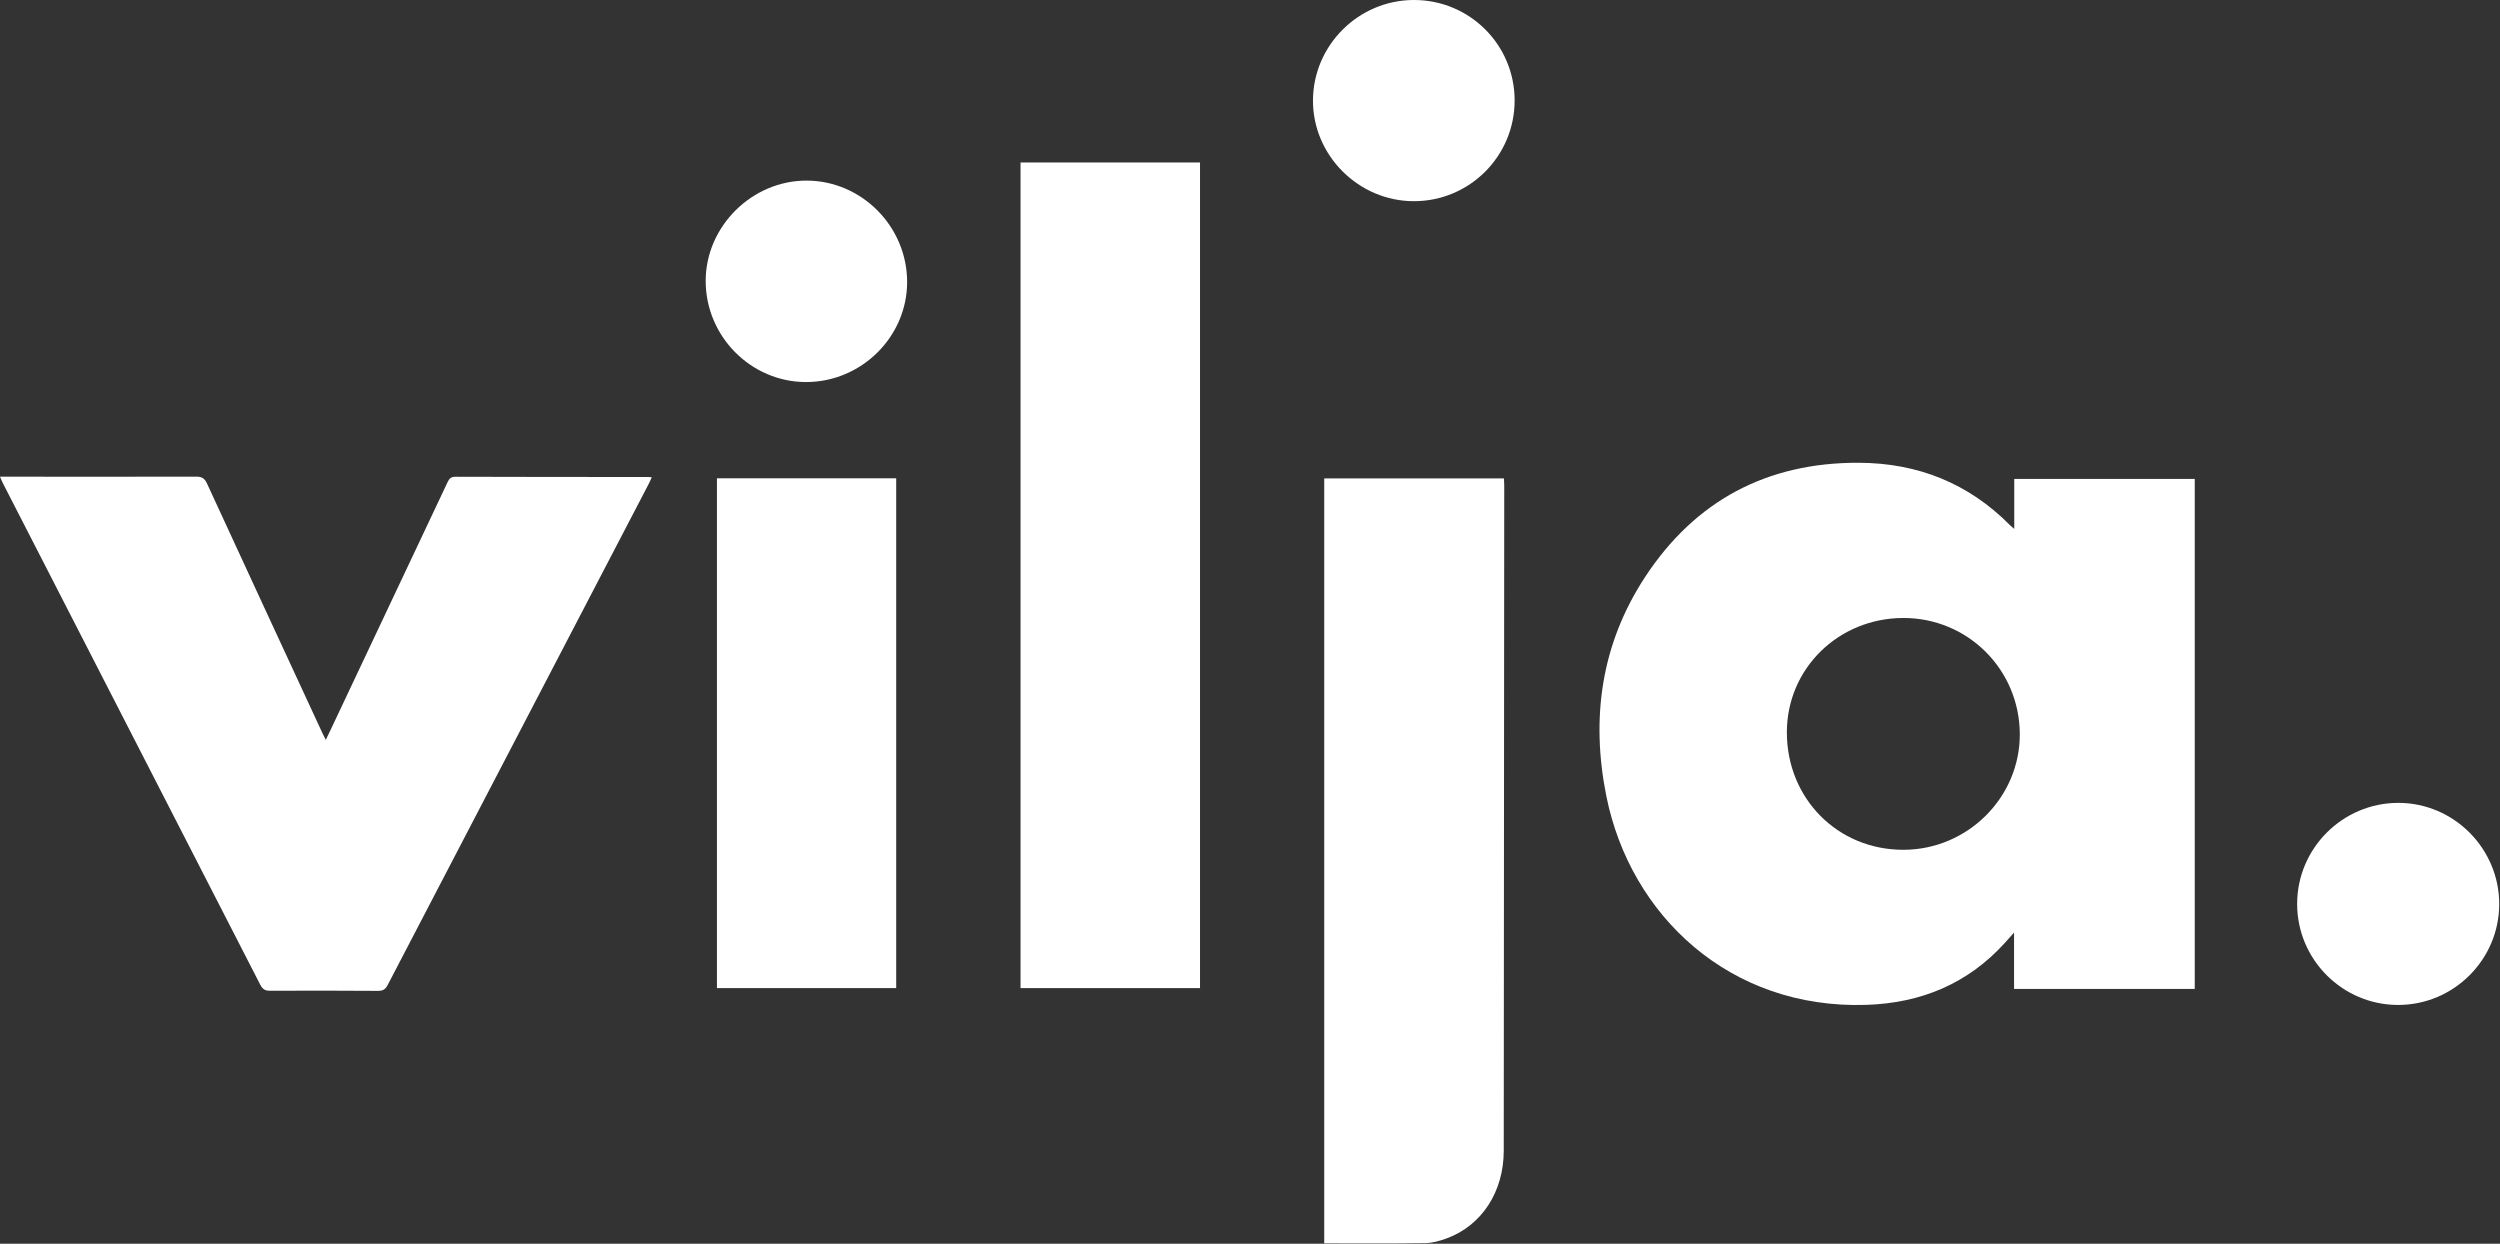
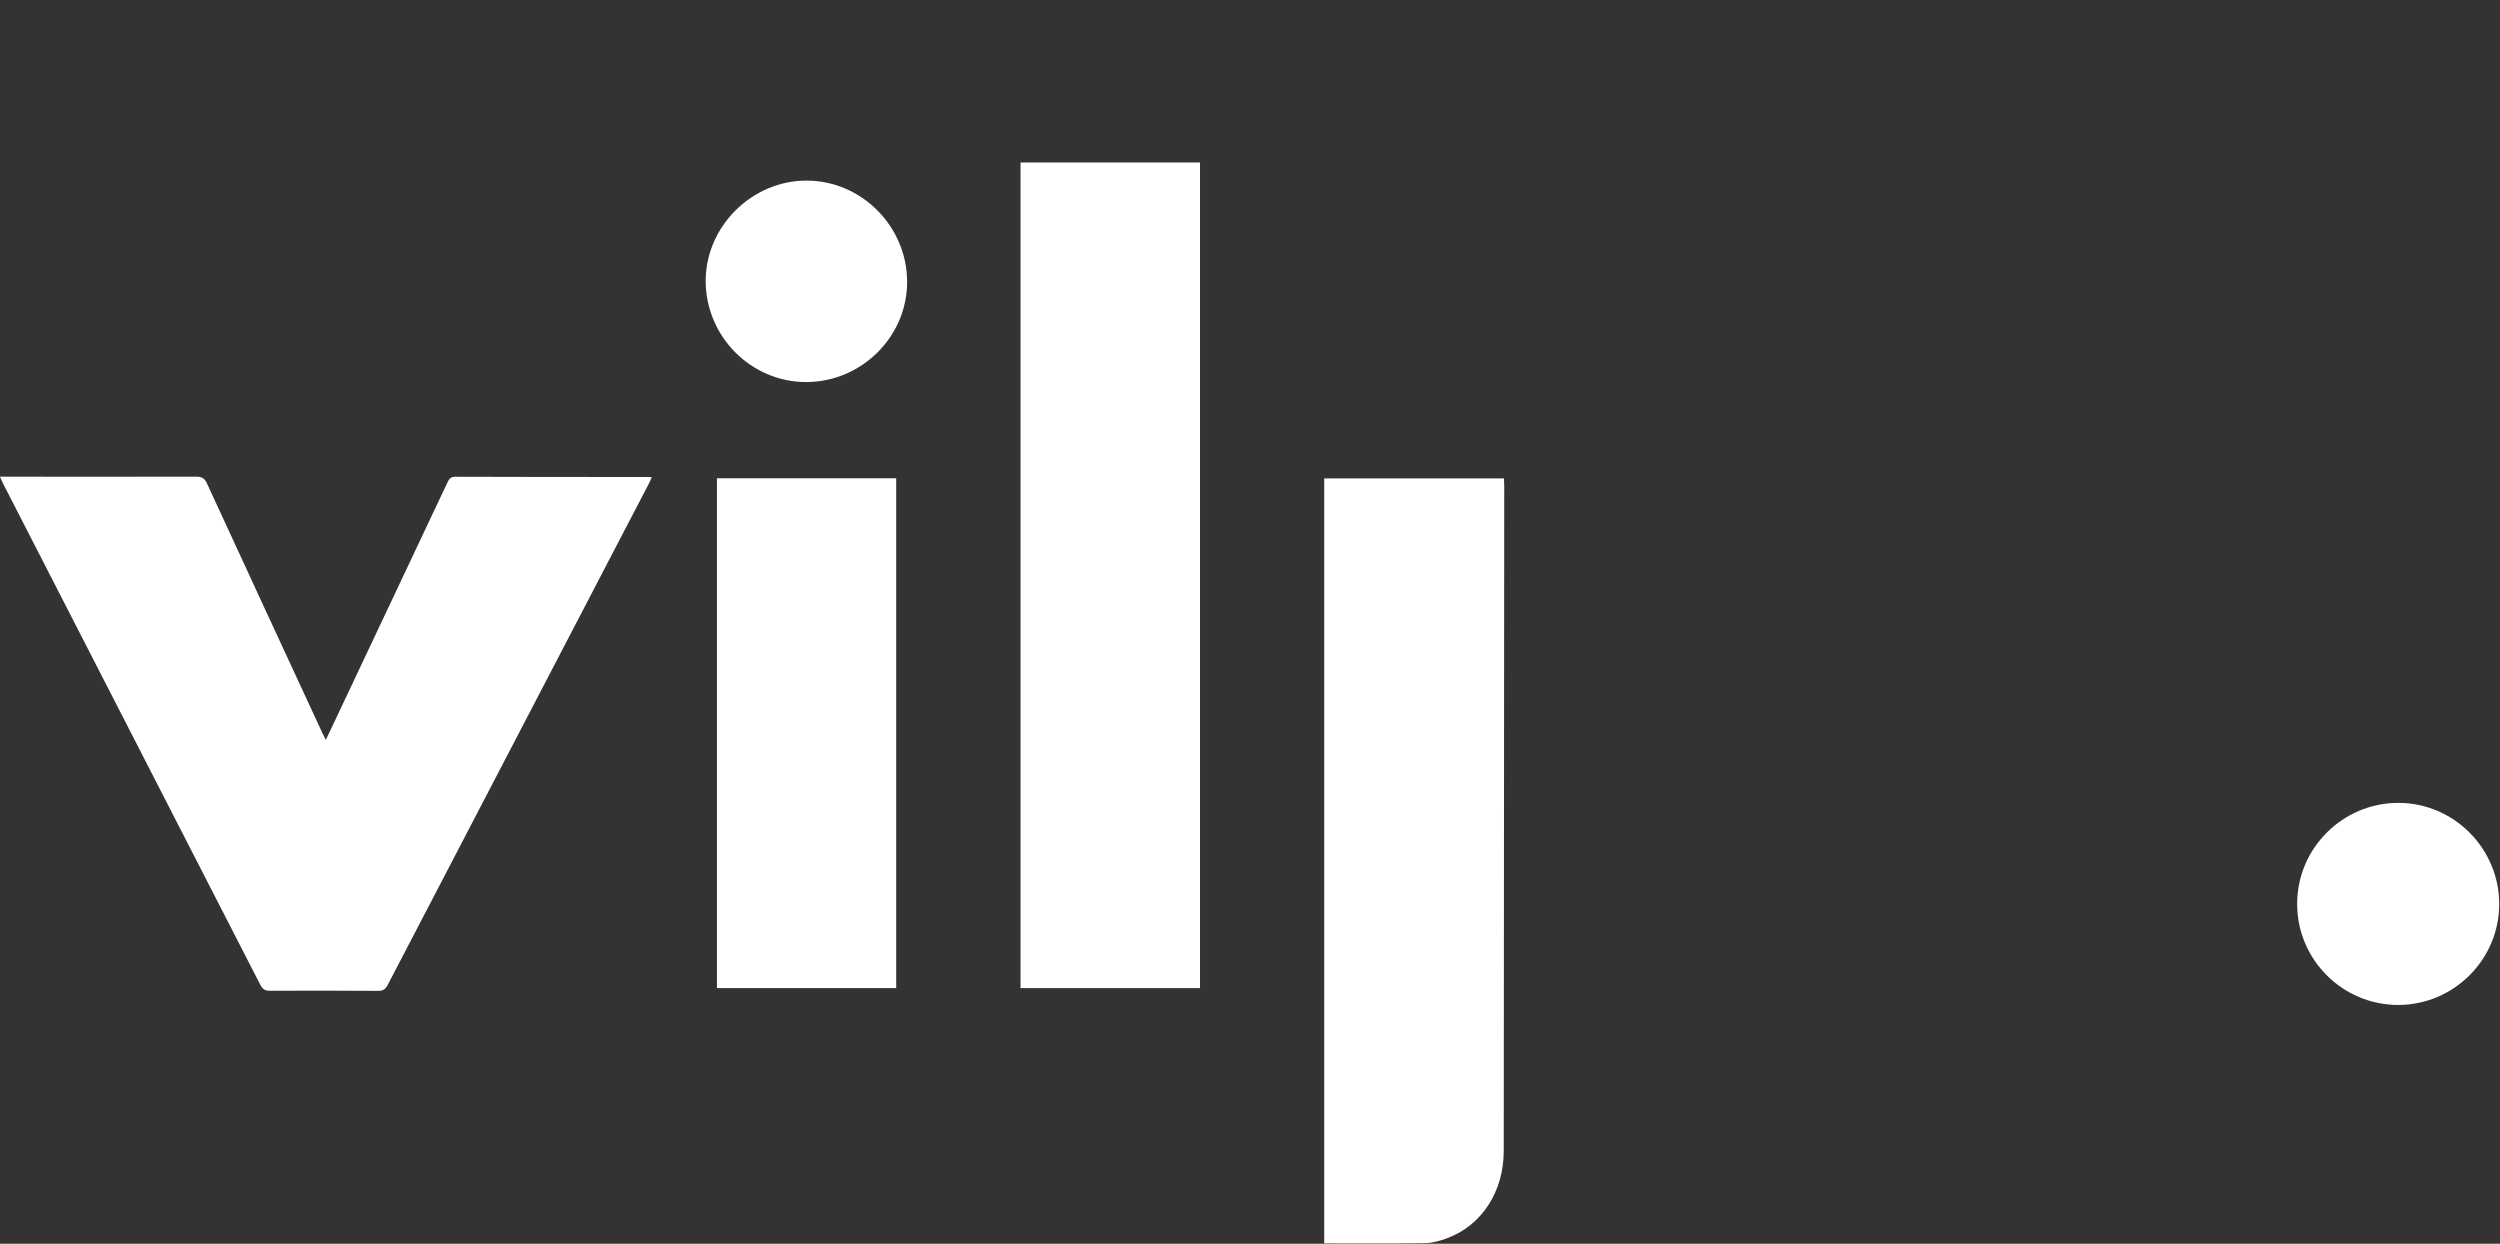
<svg xmlns="http://www.w3.org/2000/svg" width="1803" height="897" viewBox="0 0 1803 897" fill="none">
  <rect x="0" y="0" width="1803" height="897" fill="#333333" stroke="none" />
  <g clip-path="url(#clip0_8_185)">
-     <path d="M1452.68 381.44V345.42H1582.85V713.23H1452.54V672.56C1449.71 675.74 1447.9 677.8 1446.06 679.83C1419.29 709.48 1385.39 723.42 1345.98 724.71C1247.57 727.94 1175.83 660.4 1158.51 574.24C1147.21 518.02 1154.72 464.5 1186.44 416.13C1222.58 361.03 1274.41 333.5 1340.54 333.75C1383.01 333.91 1419.63 348.46 1449.67 378.82C1450.33 379.48 1451.07 380.05 1452.68 381.45V381.44ZM1372.57 445.69C1325.79 445.82 1288.71 482.25 1288.68 528.1C1288.65 576.02 1325.48 613.06 1372.97 612.87C1419.15 612.69 1456.9 575 1456.68 529.3C1456.45 482.76 1419.03 445.56 1372.57 445.69Z" fill="white" />
    <path d="M0 343.78C2.38 343.78 4.18 343.78 5.97 343.78C51.13 343.8 96.29 343.88 141.45 343.75C145.49 343.74 147.54 344.91 149.26 348.65C176.89 408.65 204.67 468.57 232.43 528.51C233.11 529.98 233.87 531.42 234.95 533.61C236.42 530.56 237.55 528.23 238.66 525.89C266.67 466.62 294.68 407.35 322.64 348.06C323.84 345.52 324.89 343.83 328.35 343.84C374.68 344.01 421 343.98 467.33 344.01C467.99 344.01 468.65 344.09 470.06 344.19C469.28 345.91 468.7 347.35 467.99 348.71C405.16 469.28 342.31 589.84 279.55 710.45C277.94 713.55 276.11 714.63 272.65 714.61C246.66 714.44 220.66 714.4 194.66 714.53C191.16 714.55 189.35 713.39 187.77 710.32C125.9 589.63 63.94 468.99 2.01 348.34C1.35 347.05 0.84 345.69 0 343.78Z" fill="white" />
    <path d="M736.01 117.18H865.45V712.62H736.01V117.18Z" fill="white" />
    <path d="M955.03 345.04H1084.62C1084.71 346.99 1084.86 348.75 1084.86 350.51C1084.75 510.34 1084.65 670.16 1084.5 829.99C1084.47 859.48 1068.64 883.85 1043.34 893.13C1038.4 894.94 1033.03 896.47 1027.84 896.54C1003.69 896.9 979.54 896.7 955.03 896.7V345.04Z" fill="white" />
    <path d="M646.34 712.61H517.06V344.95H646.34V712.61Z" fill="white" />
    <path d="M1729.52 724.77C1689.45 724.77 1656.75 692.1 1656.7 652.02C1656.64 611.79 1689.57 578.94 1729.84 579.03C1769.78 579.12 1802.49 612.04 1802.44 652.09C1802.38 692.09 1769.59 724.78 1729.52 724.77Z" fill="white" />
-     <path d="M1019.75 145.1C979.83 145.13 946.73 112.06 946.92 72.34C947.11 32.6 979.76 0.1 1019.58 -1.27822e-05C1059.81 -0.1 1092.31 32.23 1092.35 72.4C1092.39 112.55 1059.91 145.08 1019.75 145.1Z" fill="white" />
    <path d="M581.3 275.54C541.51 275.49 508.86 242.52 508.94 202.45C509.02 163.16 542.44 130.09 581.9 130.25C621.62 130.41 654.31 163.54 654.22 203.54C654.13 243 621.14 275.58 581.3 275.53V275.54Z" fill="white" />
  </g>
  <defs>
    <clipPath id="clip0_8_185">
      <rect width="1803" height="897" fill="white" />
    </clipPath>
  </defs>
</svg>